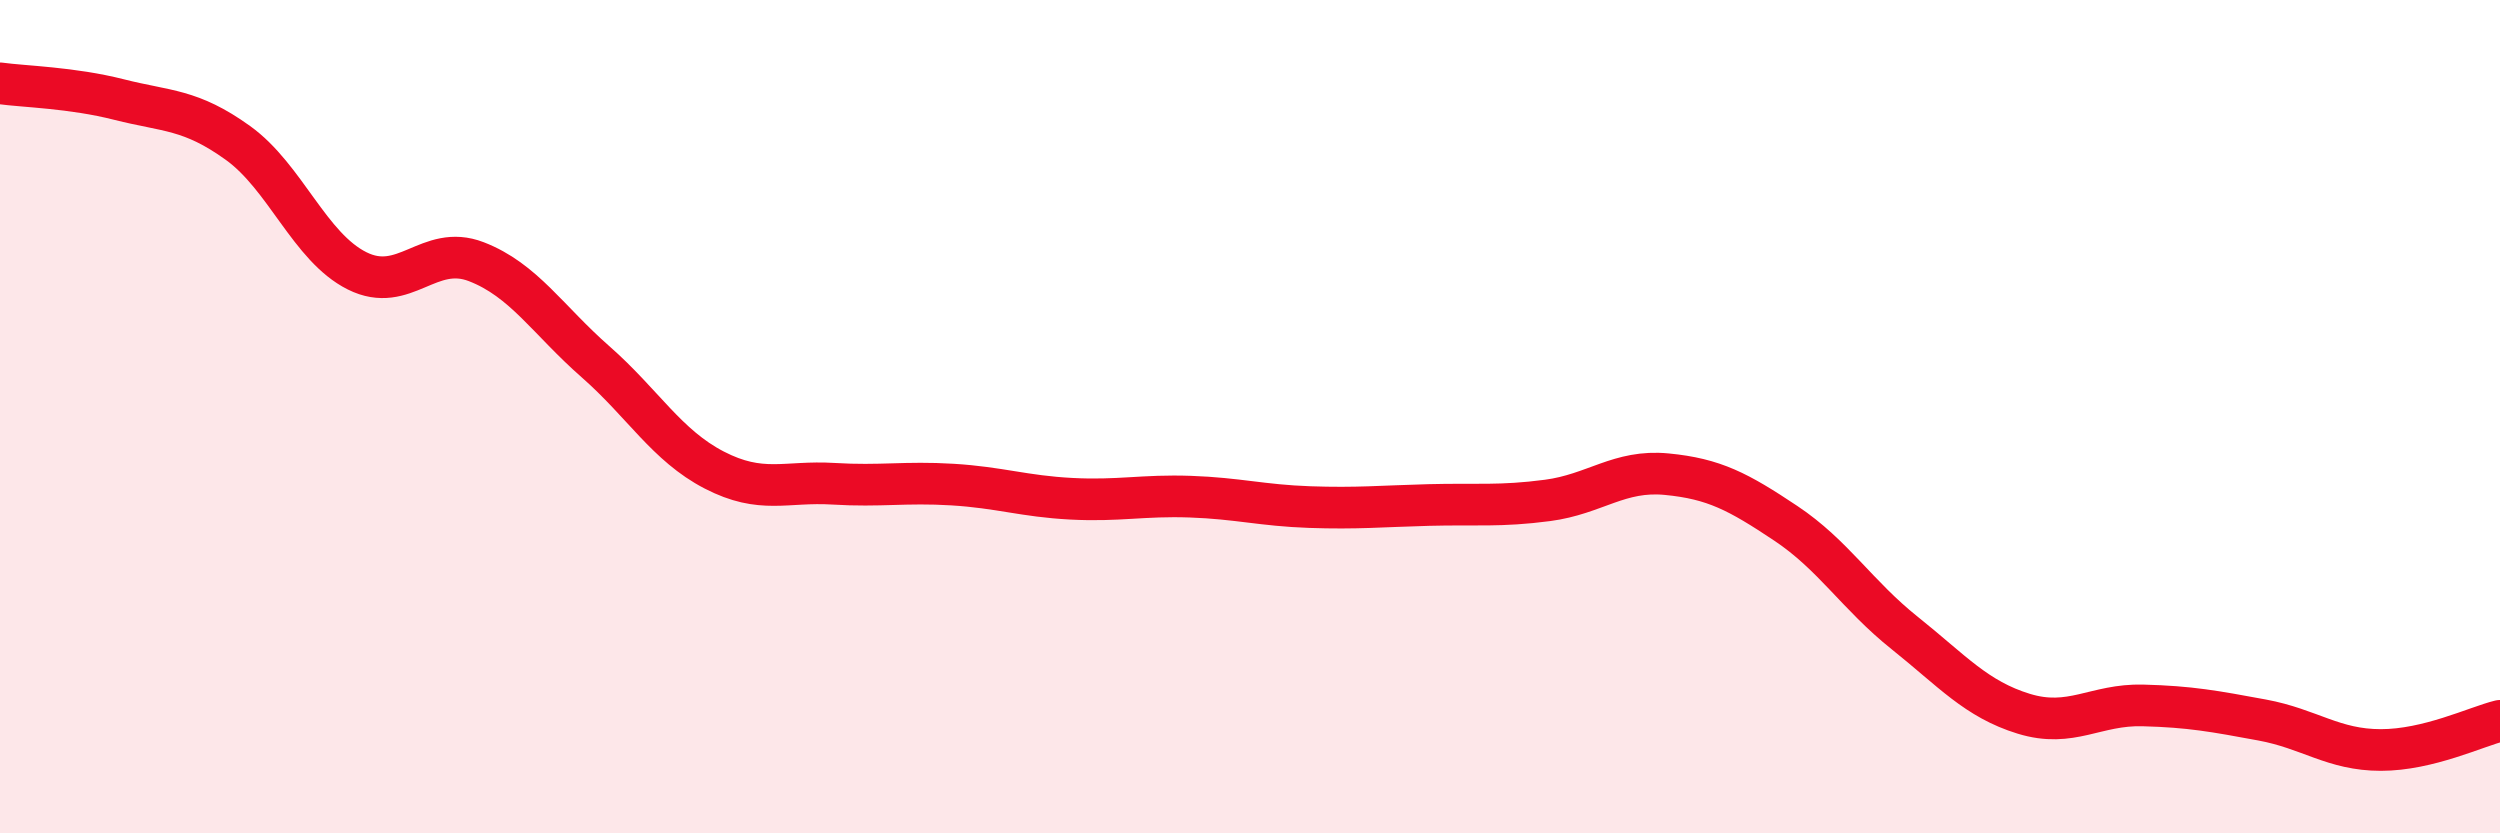
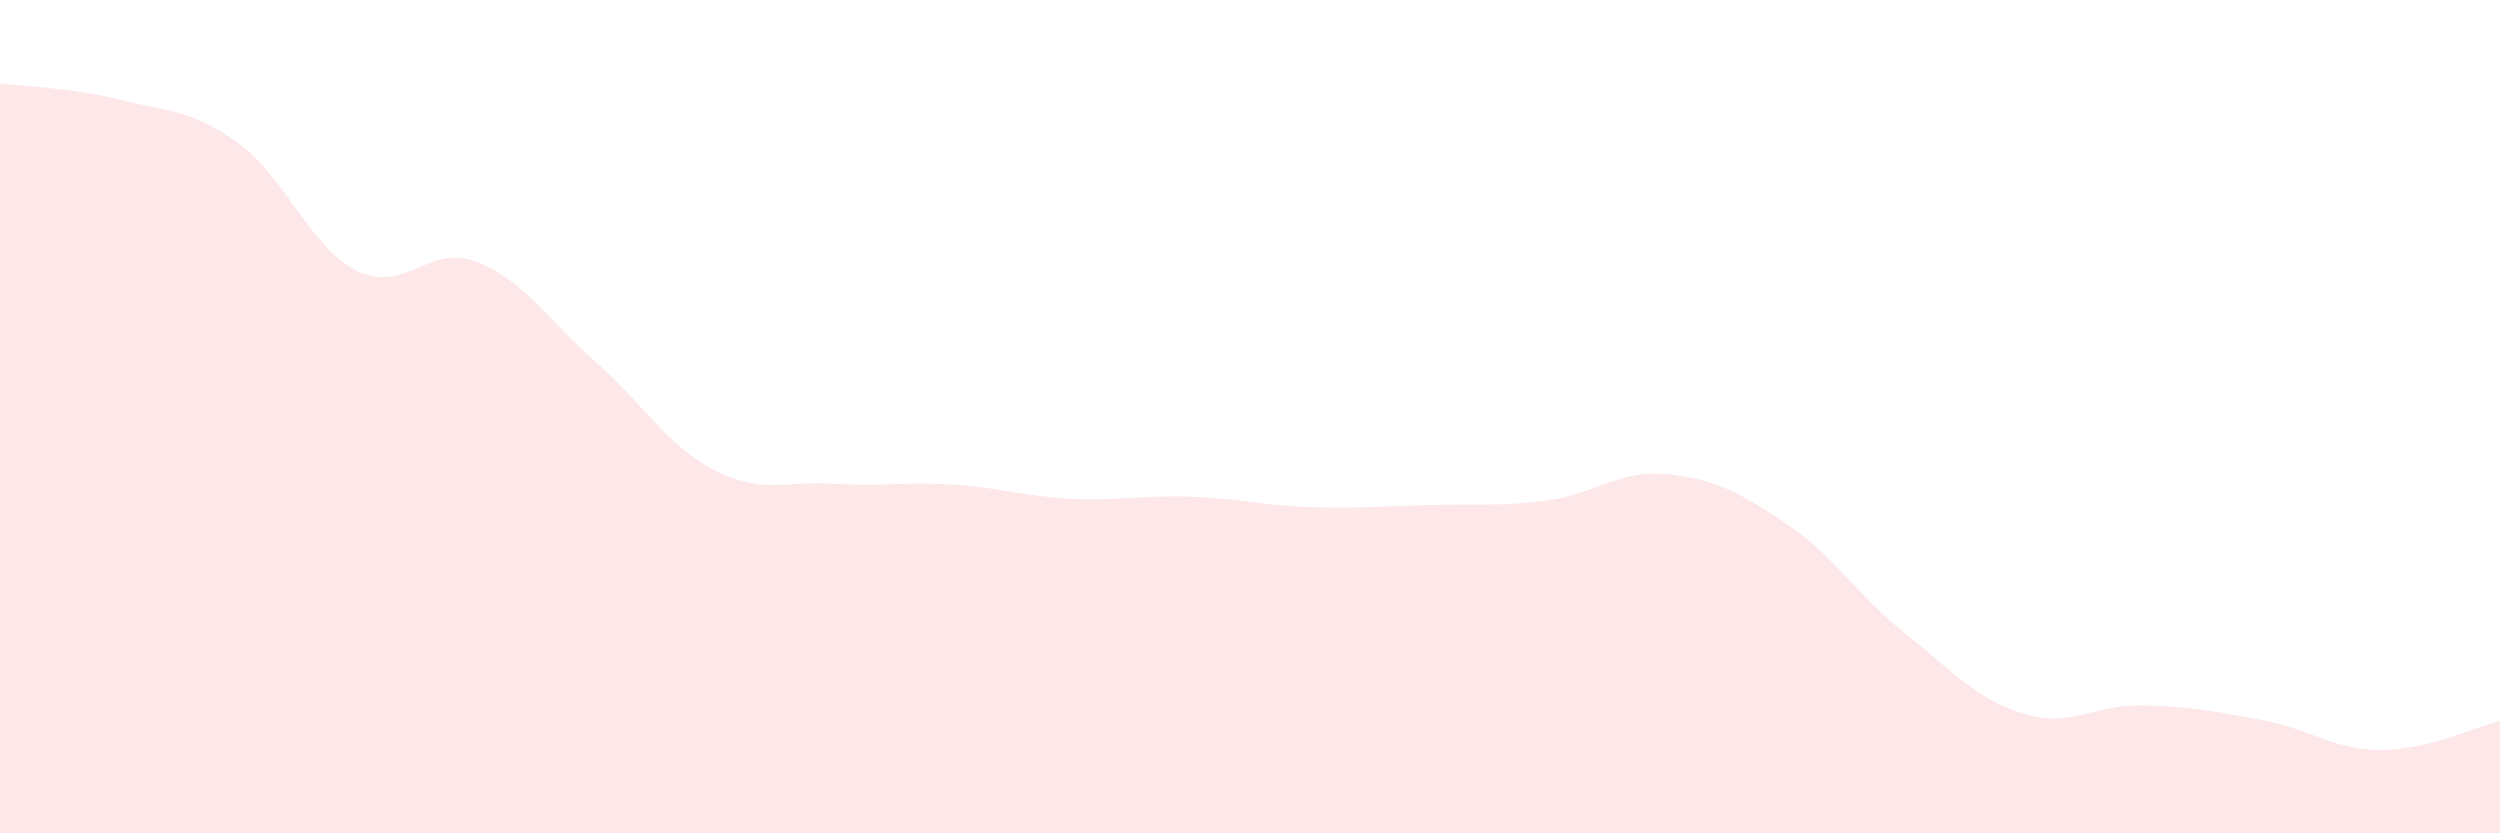
<svg xmlns="http://www.w3.org/2000/svg" width="60" height="20" viewBox="0 0 60 20">
  <path d="M 0,2 C 0.57,2.08 1.72,2.1 2.86,2.39 C 4,2.68 4.57,2.61 5.71,3.43 C 6.85,4.25 7.43,5.93 8.57,6.5 C 9.71,7.07 10.29,5.84 11.43,6.28 C 12.57,6.72 13.15,7.68 14.29,8.68 C 15.43,9.68 16,10.69 17.14,11.28 C 18.28,11.87 18.86,11.54 20,11.61 C 21.14,11.68 21.72,11.56 22.86,11.63 C 24,11.7 24.57,11.91 25.71,11.97 C 26.85,12.03 27.43,11.88 28.57,11.92 C 29.71,11.96 30.29,12.13 31.43,12.17 C 32.57,12.21 33.15,12.15 34.29,12.12 C 35.43,12.09 36,12.16 37.14,12.01 C 38.28,11.86 38.86,11.27 40,11.38 C 41.14,11.49 41.72,11.8 42.86,12.56 C 44,13.32 44.57,14.28 45.71,15.19 C 46.85,16.1 47.43,16.78 48.57,17.13 C 49.71,17.48 50.29,16.9 51.43,16.93 C 52.57,16.96 53.15,17.07 54.29,17.28 C 55.43,17.49 56,18 57.14,18 C 58.28,18 59.43,17.44 60,17.3L60 20L0 20Z" fill="#EB0A25" opacity="0.1" stroke-linecap="round" stroke-linejoin="round" />
-   <path d="M 0,2 C 0.57,2.08 1.72,2.1 2.86,2.39 C 4,2.68 4.57,2.61 5.71,3.43 C 6.85,4.25 7.43,5.93 8.57,6.5 C 9.71,7.07 10.29,5.84 11.43,6.28 C 12.57,6.72 13.15,7.68 14.29,8.68 C 15.43,9.68 16,10.69 17.14,11.28 C 18.28,11.87 18.86,11.54 20,11.61 C 21.14,11.68 21.72,11.56 22.86,11.63 C 24,11.7 24.57,11.91 25.71,11.97 C 26.85,12.03 27.43,11.88 28.57,11.92 C 29.71,11.96 30.29,12.13 31.43,12.17 C 32.57,12.21 33.15,12.15 34.29,12.12 C 35.43,12.09 36,12.16 37.14,12.01 C 38.28,11.86 38.86,11.27 40,11.38 C 41.14,11.49 41.72,11.8 42.86,12.56 C 44,13.32 44.57,14.28 45.71,15.19 C 46.85,16.1 47.43,16.78 48.57,17.13 C 49.71,17.48 50.29,16.9 51.43,16.93 C 52.57,16.96 53.15,17.07 54.29,17.28 C 55.43,17.49 56,18 57.14,18 C 58.28,18 59.43,17.44 60,17.3" stroke="#EB0A25" stroke-width="1" fill="none" stroke-linecap="round" stroke-linejoin="round" />
</svg>